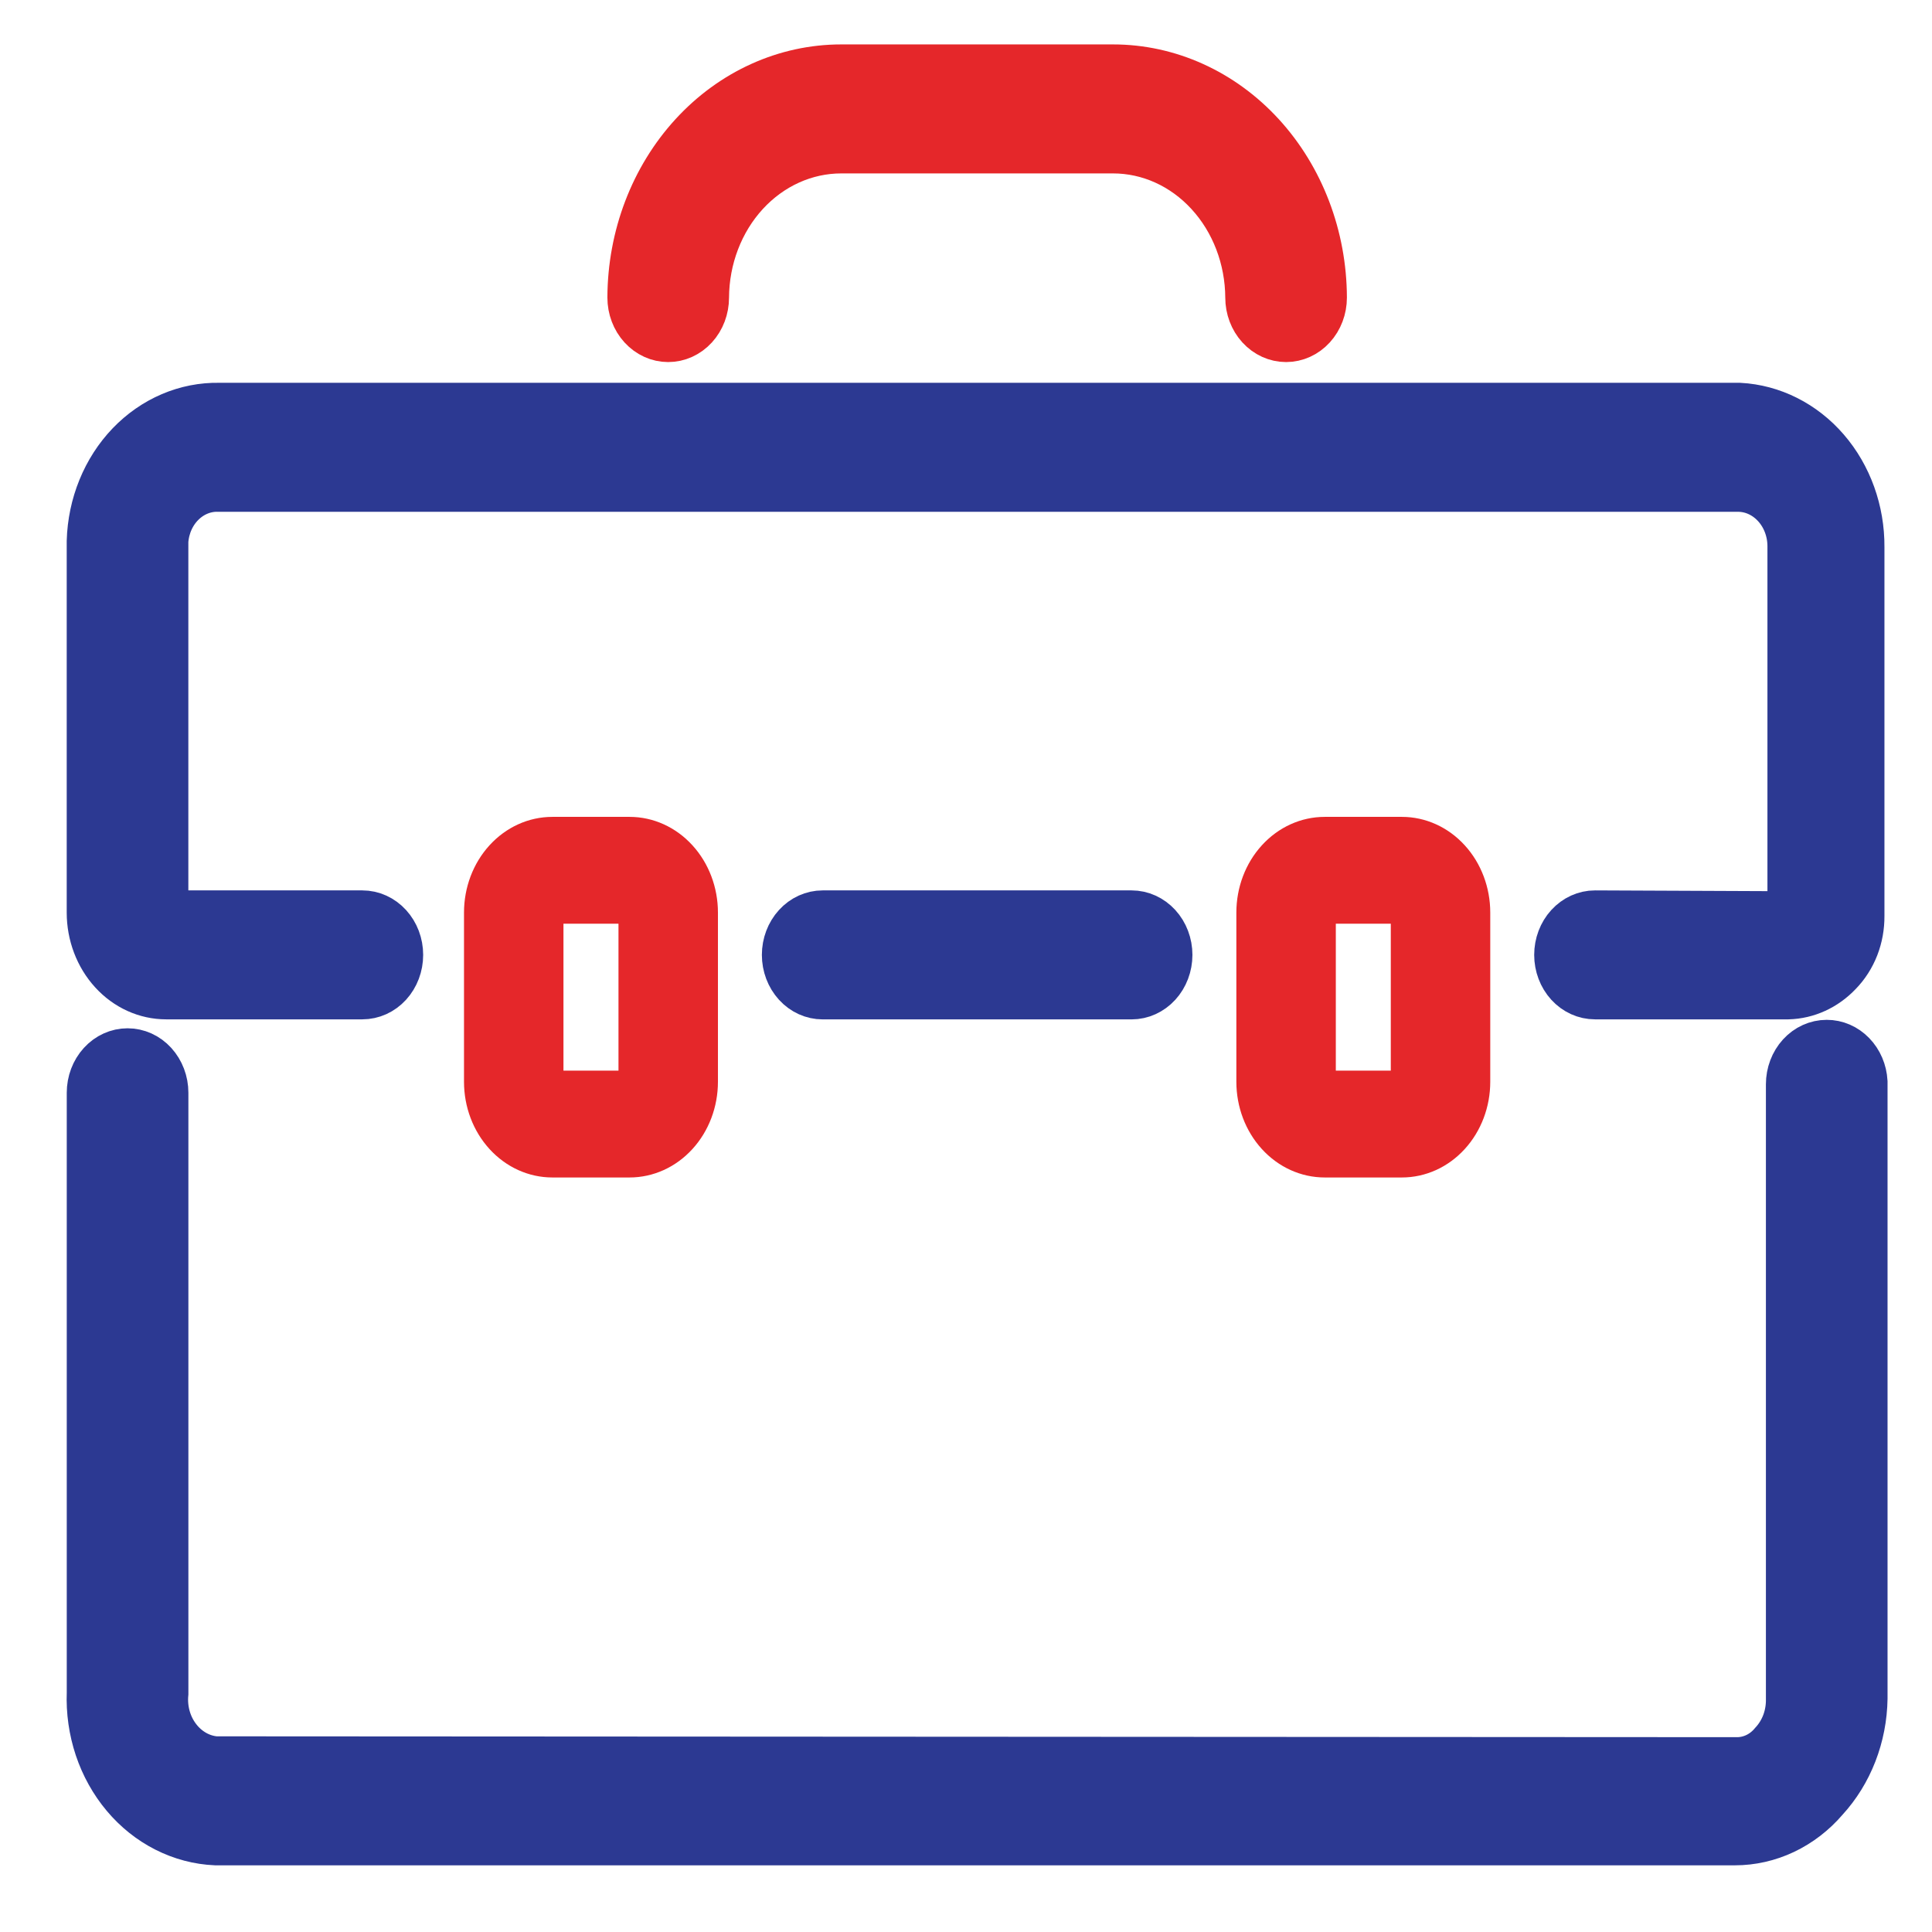
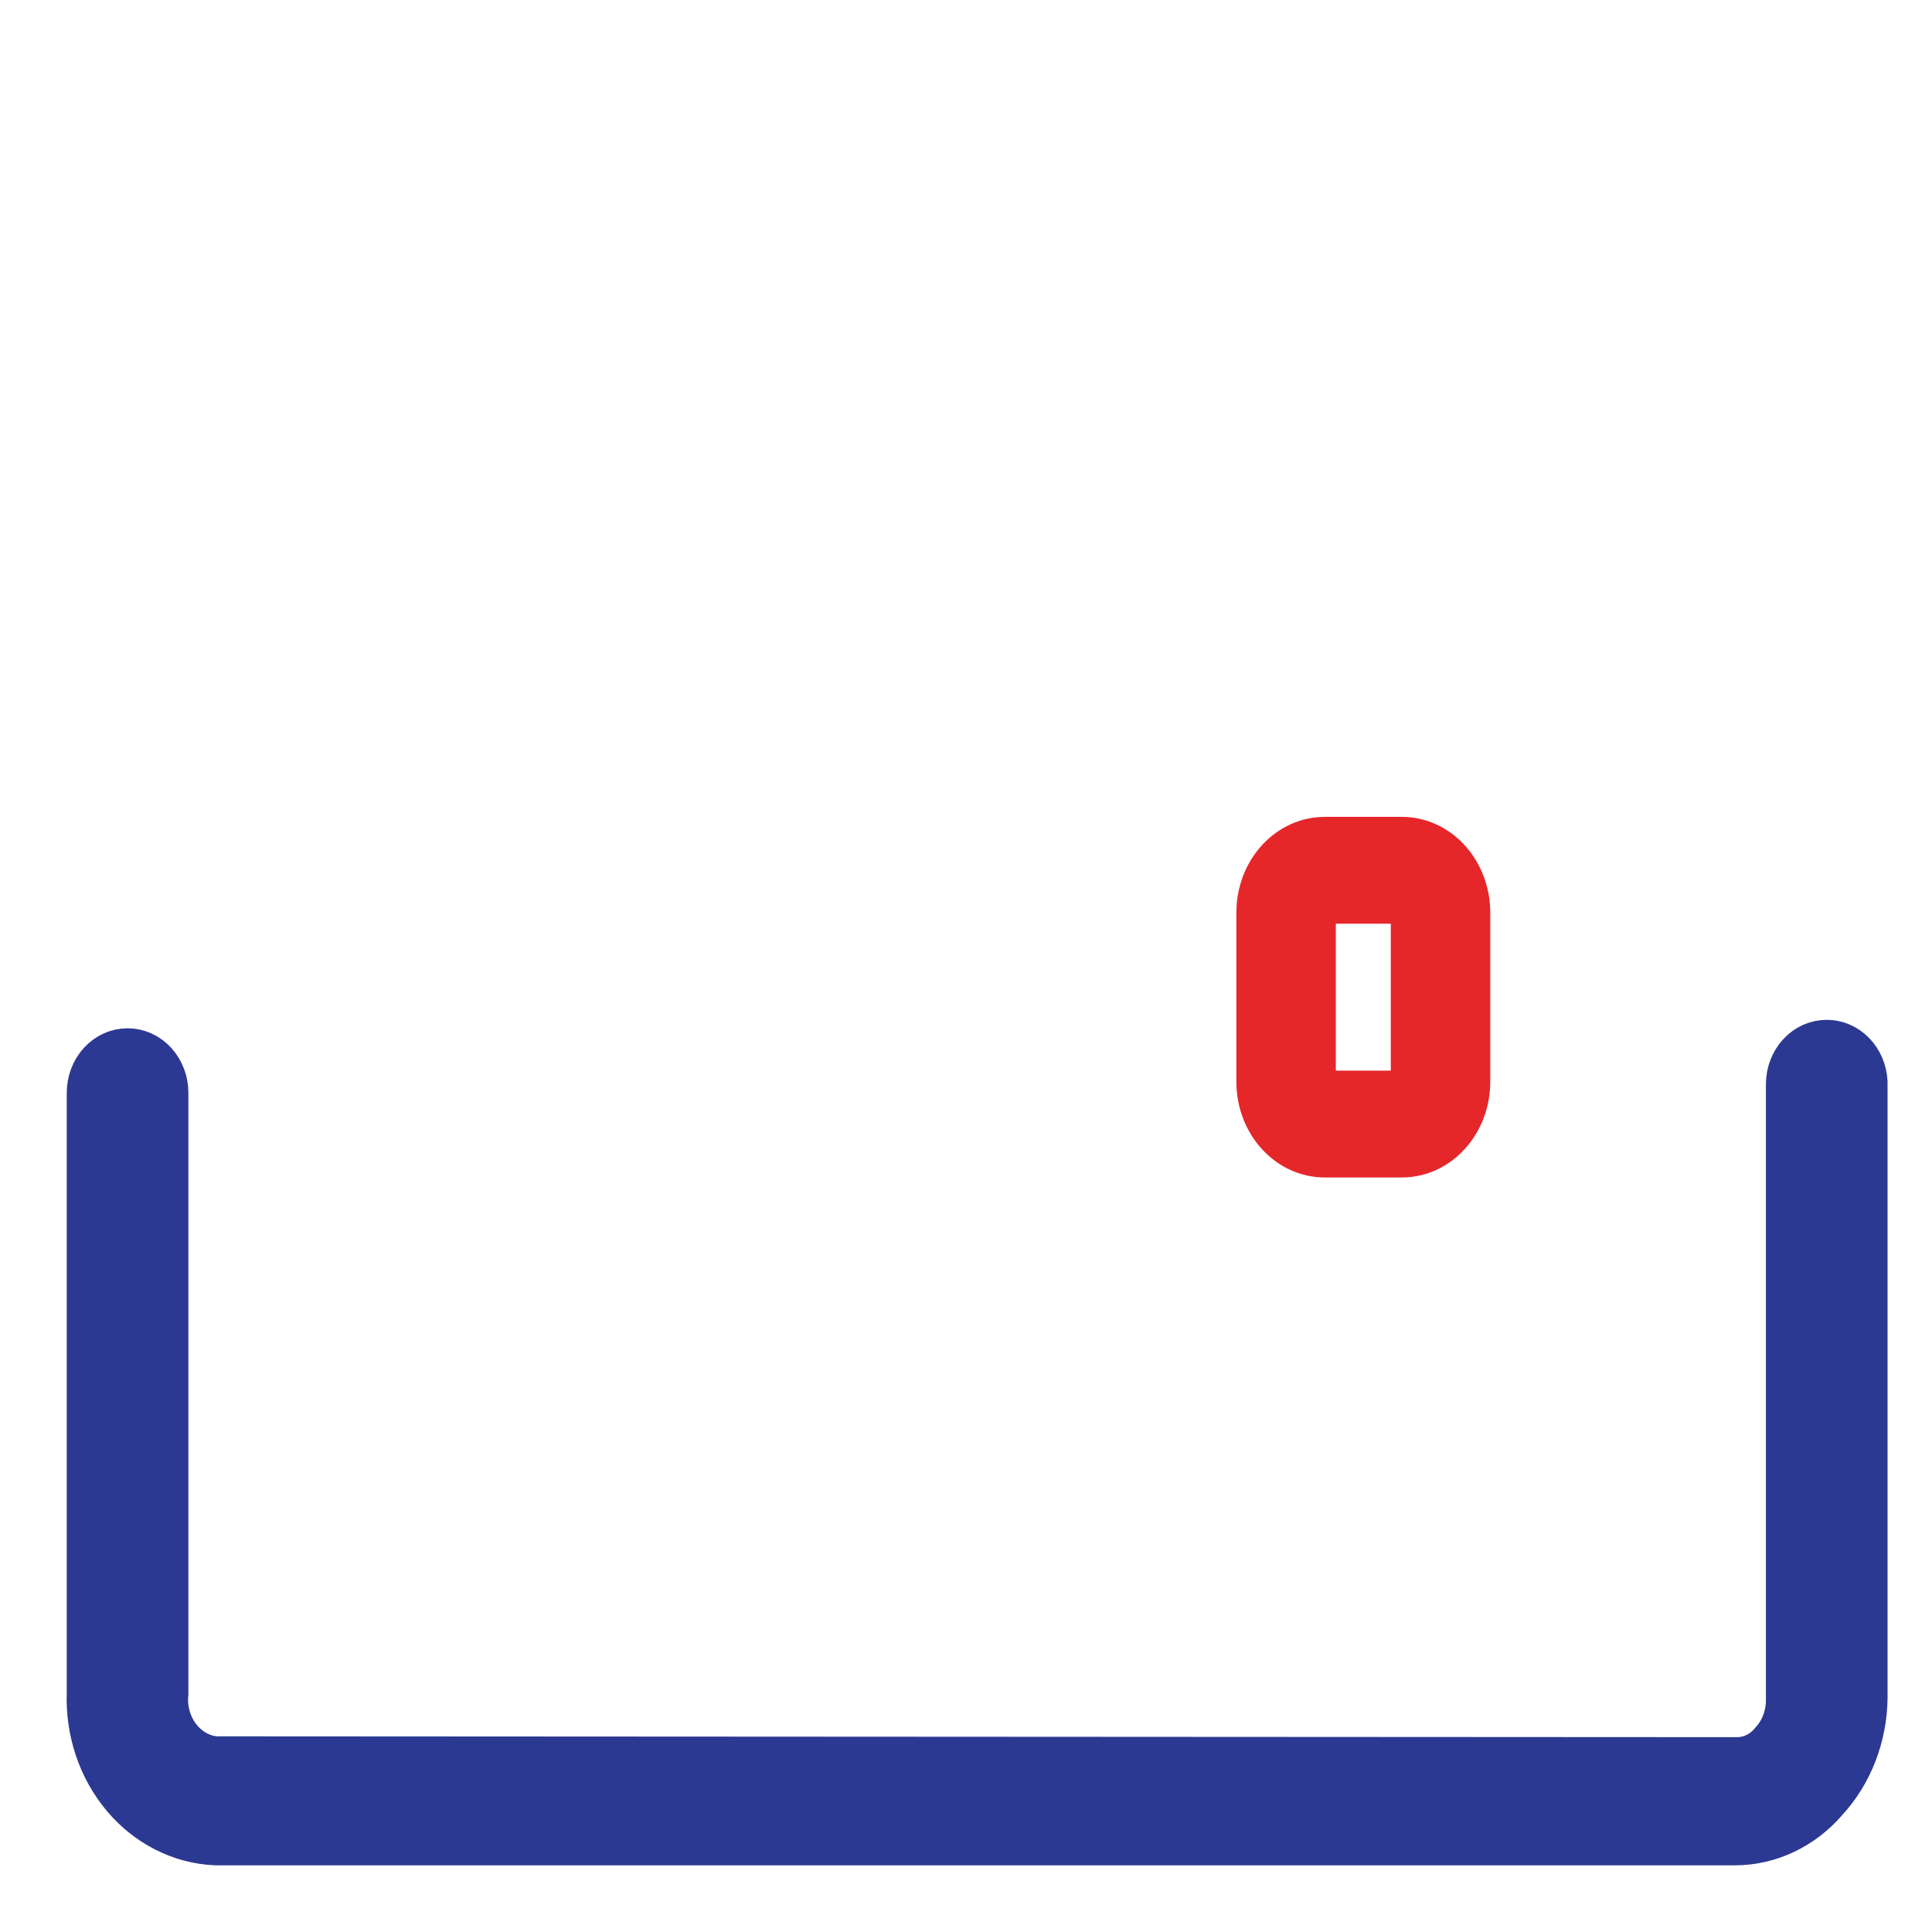
<svg xmlns="http://www.w3.org/2000/svg" width="48" height="48" viewBox="0 0 48 48" fill="none">
  <g id="reshot-icon-simple-briefcase-N3A5B2G8FQ 1">
    <g id="briefcase 2">
      <path id="Vector" d="M45.384 25.889C45.13 25.889 44.886 25.999 44.706 26.196C44.526 26.393 44.425 26.661 44.425 26.939V42.198C44.43 42.401 44.397 42.603 44.328 42.791C44.258 42.979 44.154 43.149 44.022 43.291C43.913 43.423 43.779 43.529 43.631 43.601C43.482 43.673 43.321 43.711 43.158 43.711L5.357 43.69C5.178 43.675 5.004 43.62 4.846 43.53C4.687 43.439 4.546 43.315 4.432 43.164C4.317 43.014 4.231 42.839 4.179 42.652C4.127 42.464 4.11 42.267 4.129 42.072V27.149C4.129 26.871 4.027 26.604 3.848 26.407C3.668 26.209 3.424 26.099 3.169 26.099C2.915 26.099 2.671 26.209 2.491 26.407C2.311 26.604 2.21 26.871 2.21 27.149V42.051C2.192 42.523 2.259 42.994 2.407 43.438C2.556 43.882 2.783 44.289 3.075 44.636C3.367 44.984 3.719 45.265 4.111 45.463C4.502 45.661 4.926 45.773 5.357 45.792H43.101C43.525 45.792 43.945 45.697 44.334 45.513C44.724 45.328 45.075 45.059 45.365 44.72C45.979 44.051 46.33 43.147 46.344 42.198V26.876C46.329 26.609 46.222 26.357 46.043 26.174C45.865 25.99 45.629 25.888 45.384 25.889Z" fill="#2C3992" stroke="#2C3992" stroke-width="1.103" />
-       <path id="Vector_2" d="M43.216 10.062H5.452C4.614 10.045 3.803 10.391 3.196 11.024C2.589 11.658 2.235 12.528 2.209 13.446V22.673C2.209 23.23 2.412 23.765 2.772 24.159C3.131 24.553 3.619 24.774 4.128 24.774H9.002C9.257 24.774 9.501 24.664 9.681 24.467C9.861 24.27 9.962 24.002 9.962 23.724C9.962 23.445 9.861 23.178 9.681 22.981C9.501 22.784 9.257 22.673 9.002 22.673H4.128V13.446C4.153 13.089 4.302 12.757 4.546 12.518C4.789 12.279 5.107 12.152 5.433 12.164H43.197C43.534 12.169 43.856 12.32 44.093 12.584C44.33 12.847 44.463 13.202 44.463 13.572V22.694L39.628 22.673C39.373 22.673 39.129 22.784 38.949 22.981C38.769 23.178 38.668 23.445 38.668 23.724C38.668 24.002 38.769 24.27 38.949 24.467C39.129 24.664 39.373 24.774 39.628 24.774H44.425C44.906 24.762 45.364 24.552 45.71 24.186C45.888 24.003 46.03 23.781 46.126 23.535C46.221 23.289 46.269 23.024 46.267 22.757V13.593C46.273 12.687 45.959 11.813 45.39 11.155C44.821 10.497 44.042 10.106 43.216 10.062Z" fill="#2C3992" stroke="#2C3992" stroke-width="1.103" />
-       <path id="Vector_3" d="M16.601 8.444C16.856 8.444 17.1 8.333 17.28 8.136C17.46 7.939 17.561 7.672 17.561 7.393C17.566 6.427 17.92 5.502 18.545 4.821C19.171 4.139 20.017 3.757 20.9 3.757H27.654C28.536 3.757 29.383 4.139 30.008 4.821C30.634 5.502 30.988 6.427 30.993 7.393C30.993 7.672 31.094 7.939 31.274 8.136C31.454 8.333 31.698 8.444 31.952 8.444C32.207 8.444 32.451 8.333 32.631 8.136C32.811 7.939 32.912 7.672 32.912 7.393C32.907 5.869 32.35 4.41 31.365 3.334C30.38 2.259 29.045 1.655 27.654 1.655H20.9C19.508 1.655 18.174 2.259 17.189 3.334C16.203 4.41 15.647 5.869 15.642 7.393C15.642 7.672 15.743 7.939 15.923 8.136C16.103 8.333 16.347 8.444 16.601 8.444Z" fill="#E5272A" stroke="#E5272A" stroke-width="1.103" />
      <path id="Vector_4" d="M34.83 28.978C35.339 28.978 35.827 28.757 36.187 28.362C36.547 27.968 36.749 27.434 36.749 26.876V22.673C36.749 22.115 36.547 21.581 36.187 21.187C35.827 20.792 35.339 20.571 34.83 20.571H32.912C32.403 20.571 31.915 20.792 31.555 21.187C31.195 21.581 30.993 22.115 30.993 22.673V26.876C30.993 27.434 31.195 27.968 31.555 28.362C31.915 28.757 32.403 28.978 32.912 28.978H34.83ZM34.83 22.673V26.876H32.912V22.673H34.83Z" fill="#E5272A" stroke="#E5272A" stroke-width="0.552" />
-       <path id="Vector_5" d="M15.642 28.978C16.151 28.978 16.639 28.757 16.999 28.362C17.359 27.968 17.561 27.434 17.561 26.876V22.673C17.561 22.115 17.359 21.581 16.999 21.187C16.639 20.792 16.151 20.571 15.642 20.571H13.723C13.214 20.571 12.726 20.792 12.366 21.187C12.006 21.581 11.804 22.115 11.804 22.673V26.876C11.804 27.434 12.006 27.968 12.366 28.362C12.726 28.757 13.214 28.978 13.723 28.978H15.642ZM15.642 22.673V26.876H13.723V22.673H15.642Z" fill="#E5272A" stroke="#E5272A" stroke-width="0.552" />
-       <path id="Vector_6" d="M28.114 24.775C28.369 24.775 28.613 24.664 28.793 24.467C28.973 24.27 29.074 24.002 29.074 23.724C29.074 23.445 28.973 23.178 28.793 22.981C28.613 22.784 28.369 22.673 28.114 22.673H20.439C20.184 22.673 19.94 22.784 19.761 22.981C19.581 23.178 19.48 23.445 19.48 23.724C19.48 24.002 19.581 24.27 19.761 24.467C19.94 24.664 20.184 24.775 20.439 24.775H28.114Z" fill="#2C3992" stroke="#2C3992" stroke-width="1.103" />
    </g>
  </g>
</svg>